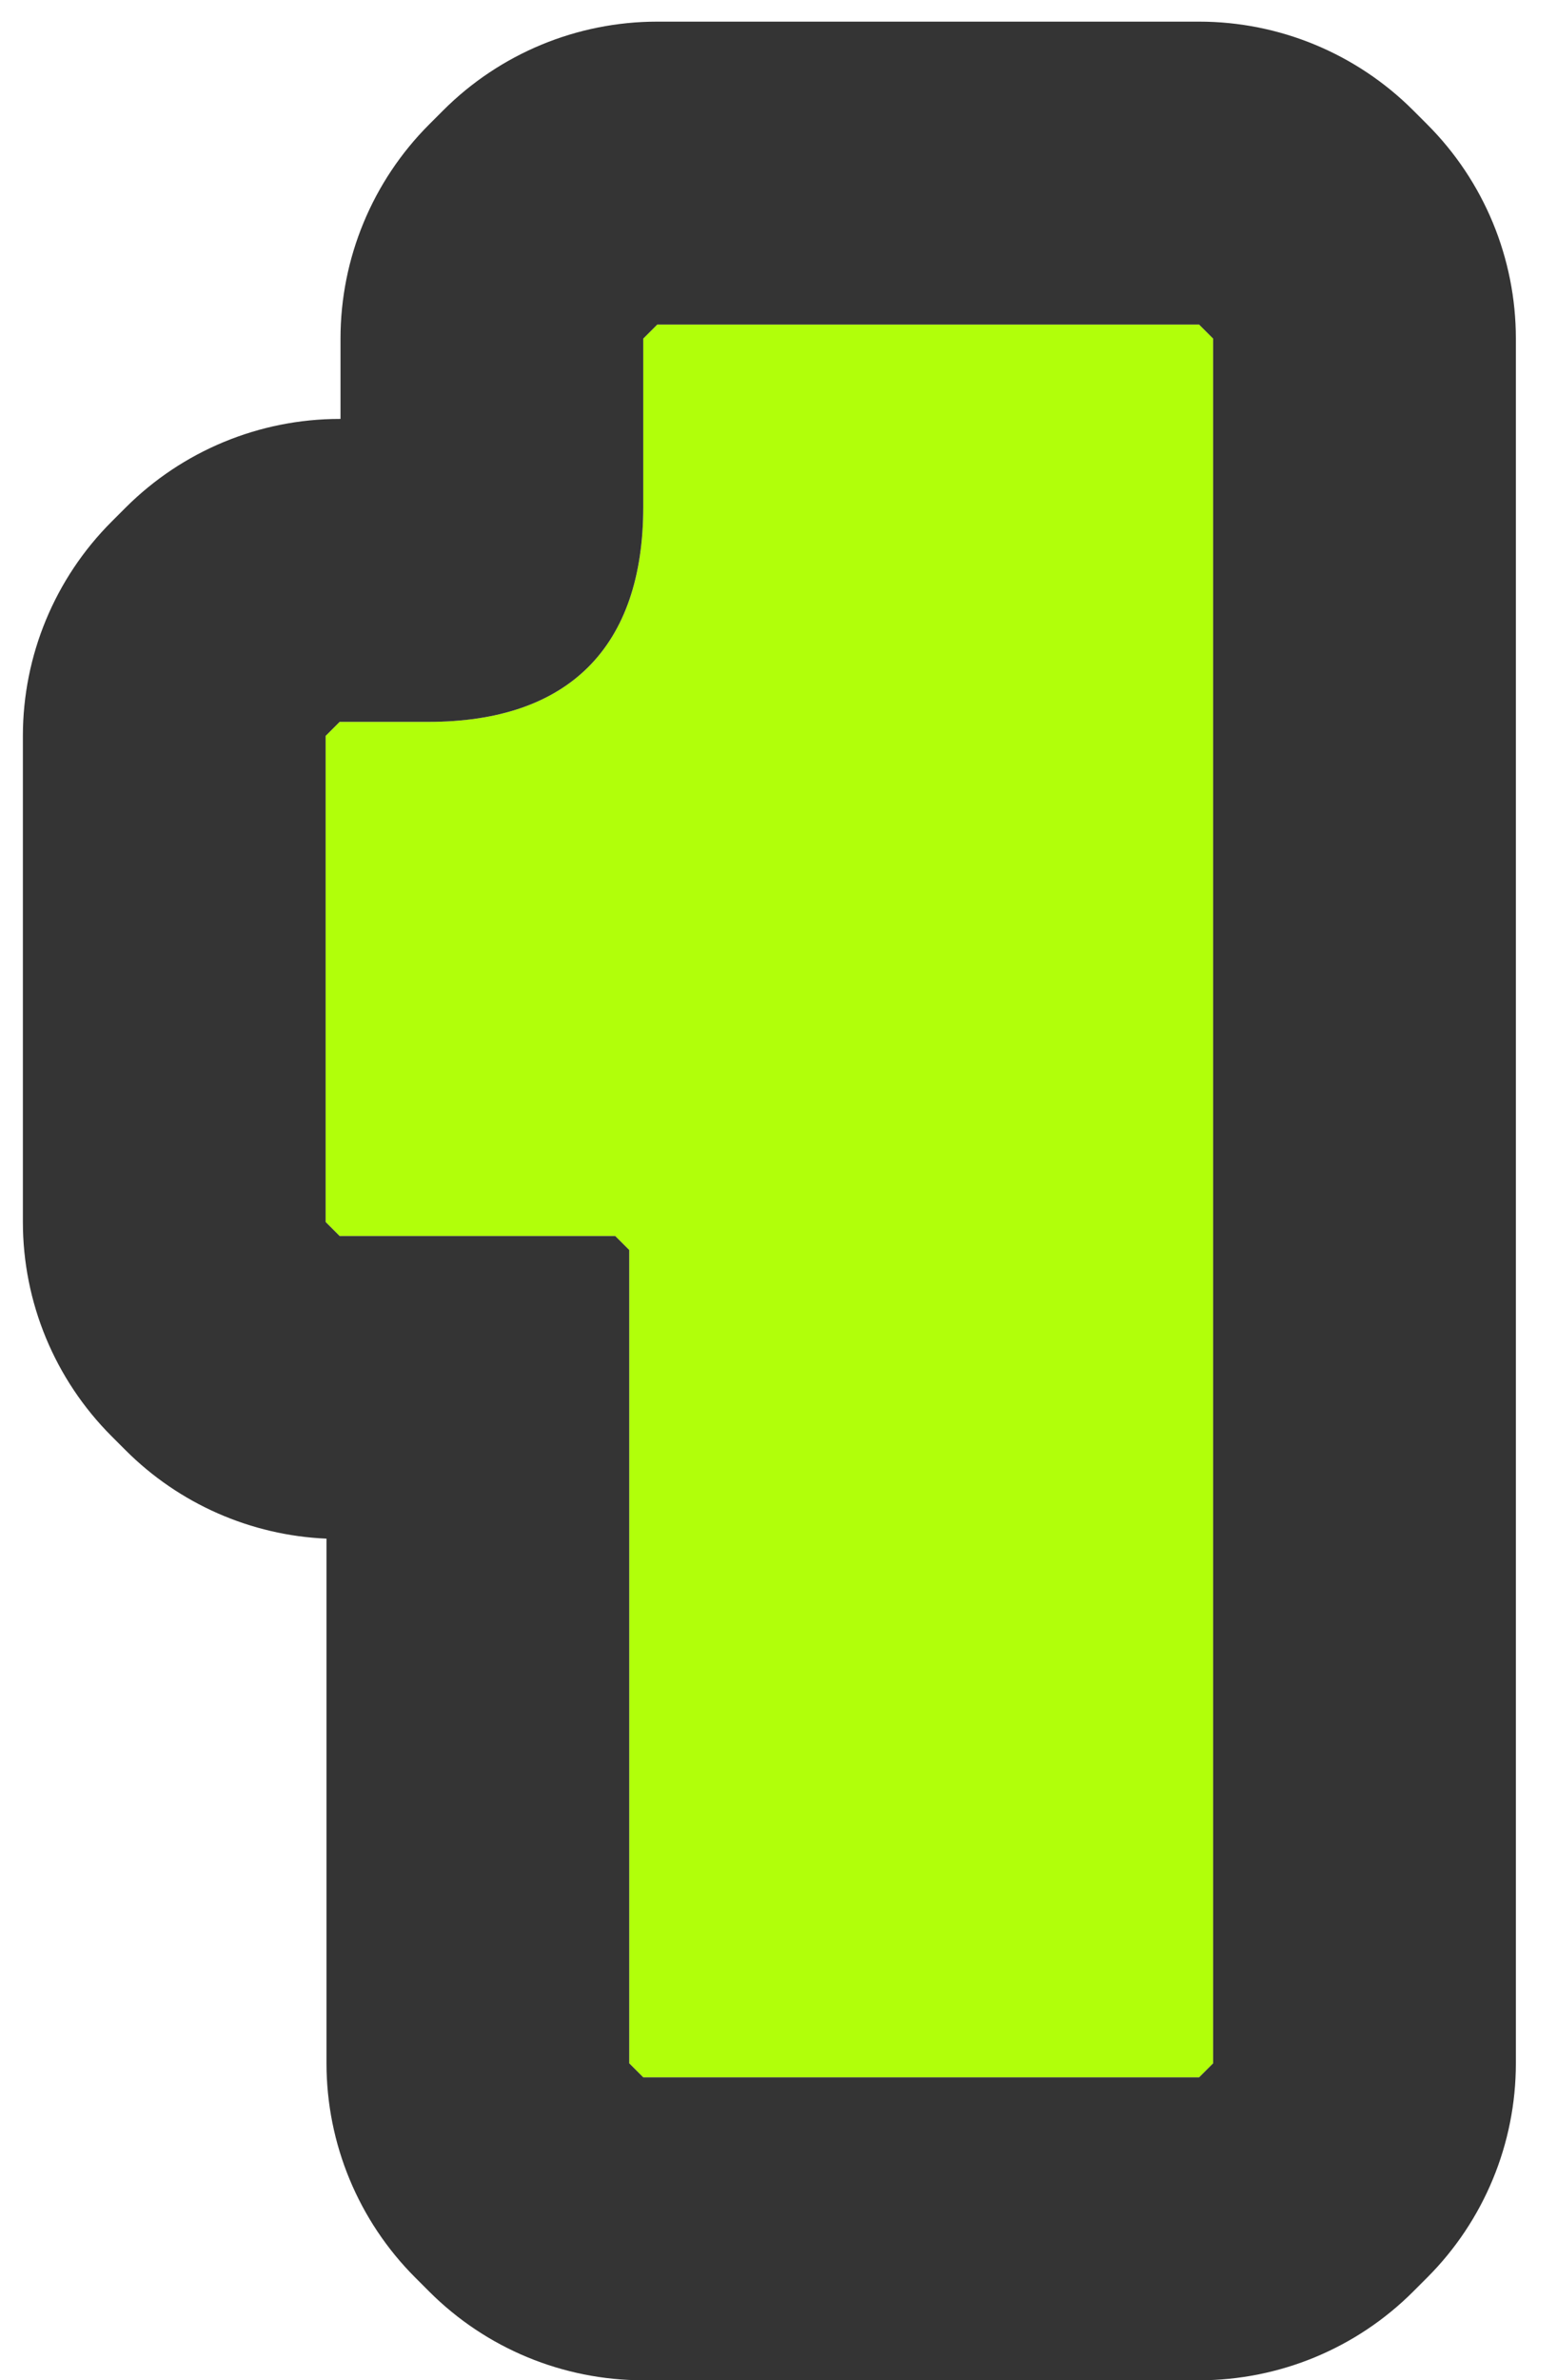
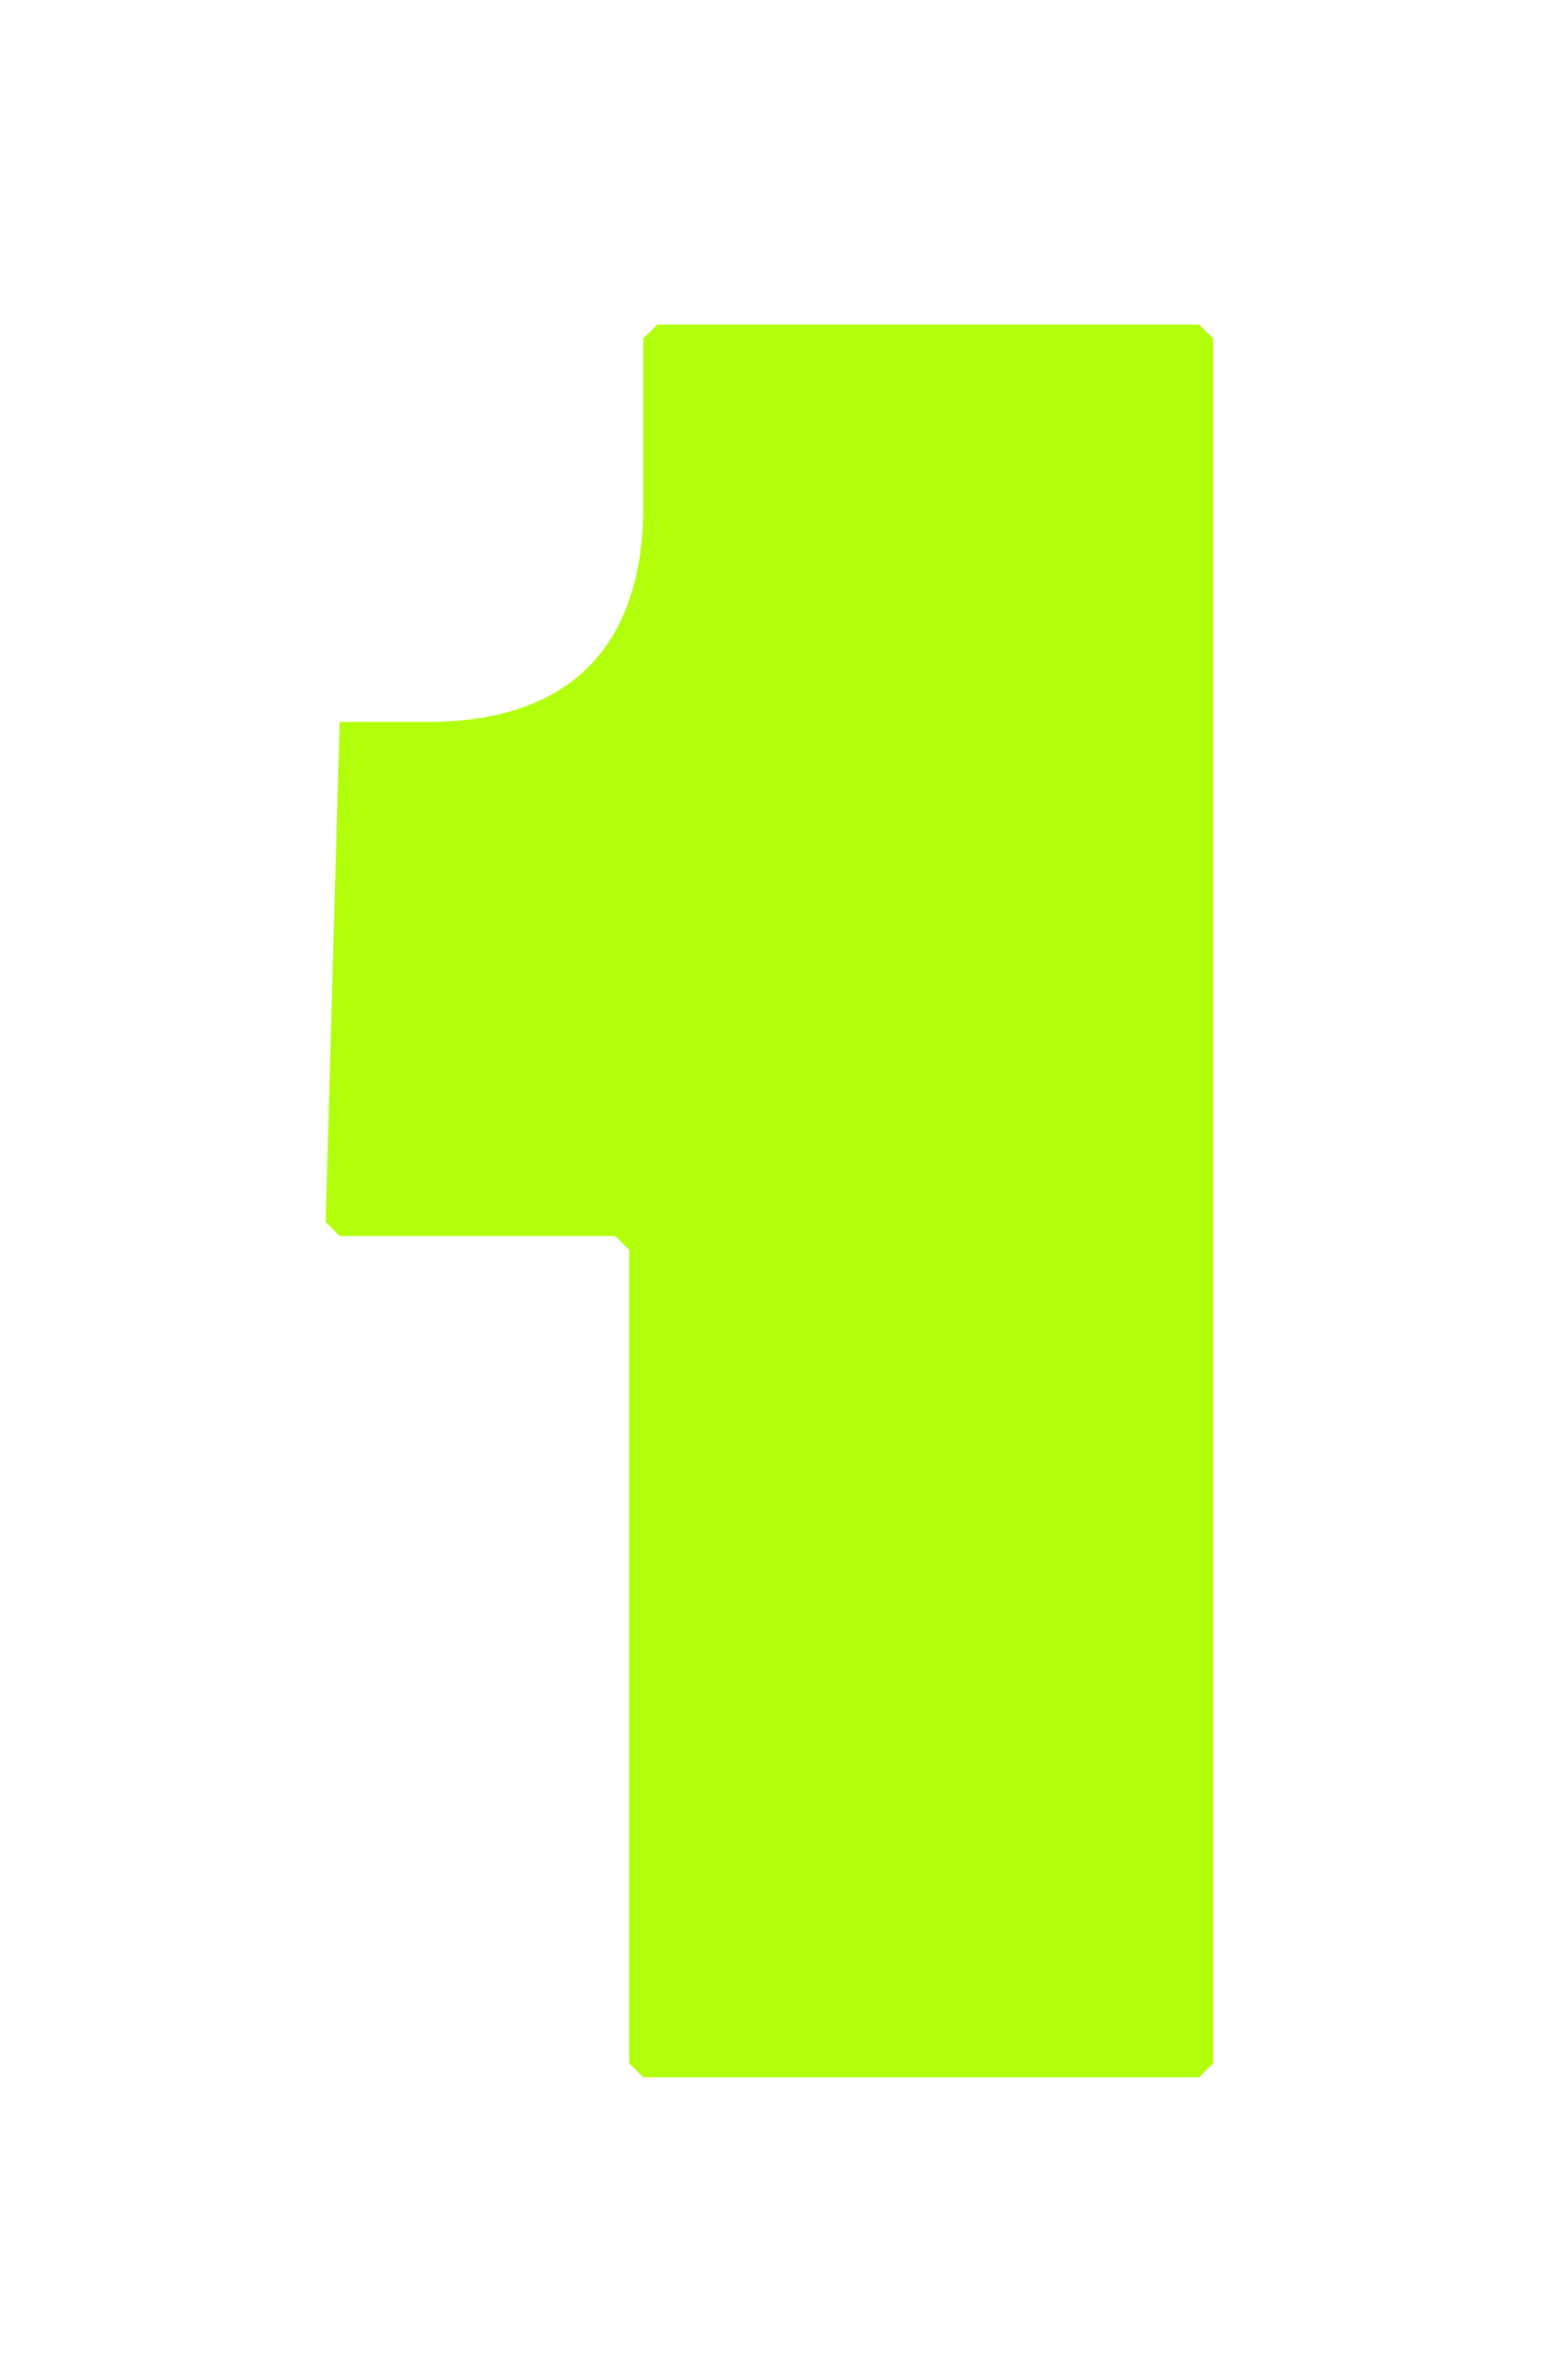
<svg xmlns="http://www.w3.org/2000/svg" width="36" height="55" viewBox="0 0 36 55" fill="none">
-   <path d="M15.197 7.5H27.725L28.049 7.824V47.676L27.725 48H14.873L14.549 47.676V28.884L14.225 28.56H7.853L7.529 28.236V17.004L7.853 16.68H9.905C13.145 16.68 14.873 14.952 14.873 11.712V7.824L15.197 7.5Z" fill="#B1FF0A" />
-   <path fill-rule="evenodd" clip-rule="evenodd" d="M10.248 2.55C11.56 1.238 13.341 0.5 15.197 0.5H27.725C29.582 0.5 31.362 1.238 32.675 2.55L32.999 2.874C34.312 4.187 35.049 5.968 35.049 7.824V47.676C35.049 49.532 34.312 51.313 32.999 52.626L32.675 52.95C31.362 54.263 29.582 55 27.725 55H14.873C13.017 55 11.236 54.263 9.924 52.95L9.6 52.626C8.287 51.313 7.549 49.532 7.549 47.676V35.553C5.803 35.478 4.144 34.751 2.904 33.51L2.58 33.186C1.267 31.873 0.529 30.093 0.529 28.236V17.004C0.529 15.148 1.267 13.367 2.58 12.054L2.904 11.73C4.216 10.418 5.997 9.68 7.853 9.68H7.873V7.824C7.873 5.968 8.611 4.187 9.924 2.874L10.248 2.55ZM14.549 28.884V47.676L14.873 48H27.725L28.049 47.676V7.824L27.725 7.5H15.197L14.873 7.824V11.712C14.873 14.952 13.145 16.68 9.905 16.68H7.853L7.529 17.004V28.236L7.853 28.56H14.225L14.549 28.884Z" fill="#343434" />
+   <path d="M15.197 7.5H27.725L28.049 7.824V47.676L27.725 48H14.873L14.549 47.676V28.884L14.225 28.56H7.853L7.529 28.236L7.853 16.68H9.905C13.145 16.68 14.873 14.952 14.873 11.712V7.824L15.197 7.5Z" fill="#B1FF0A" />
</svg>